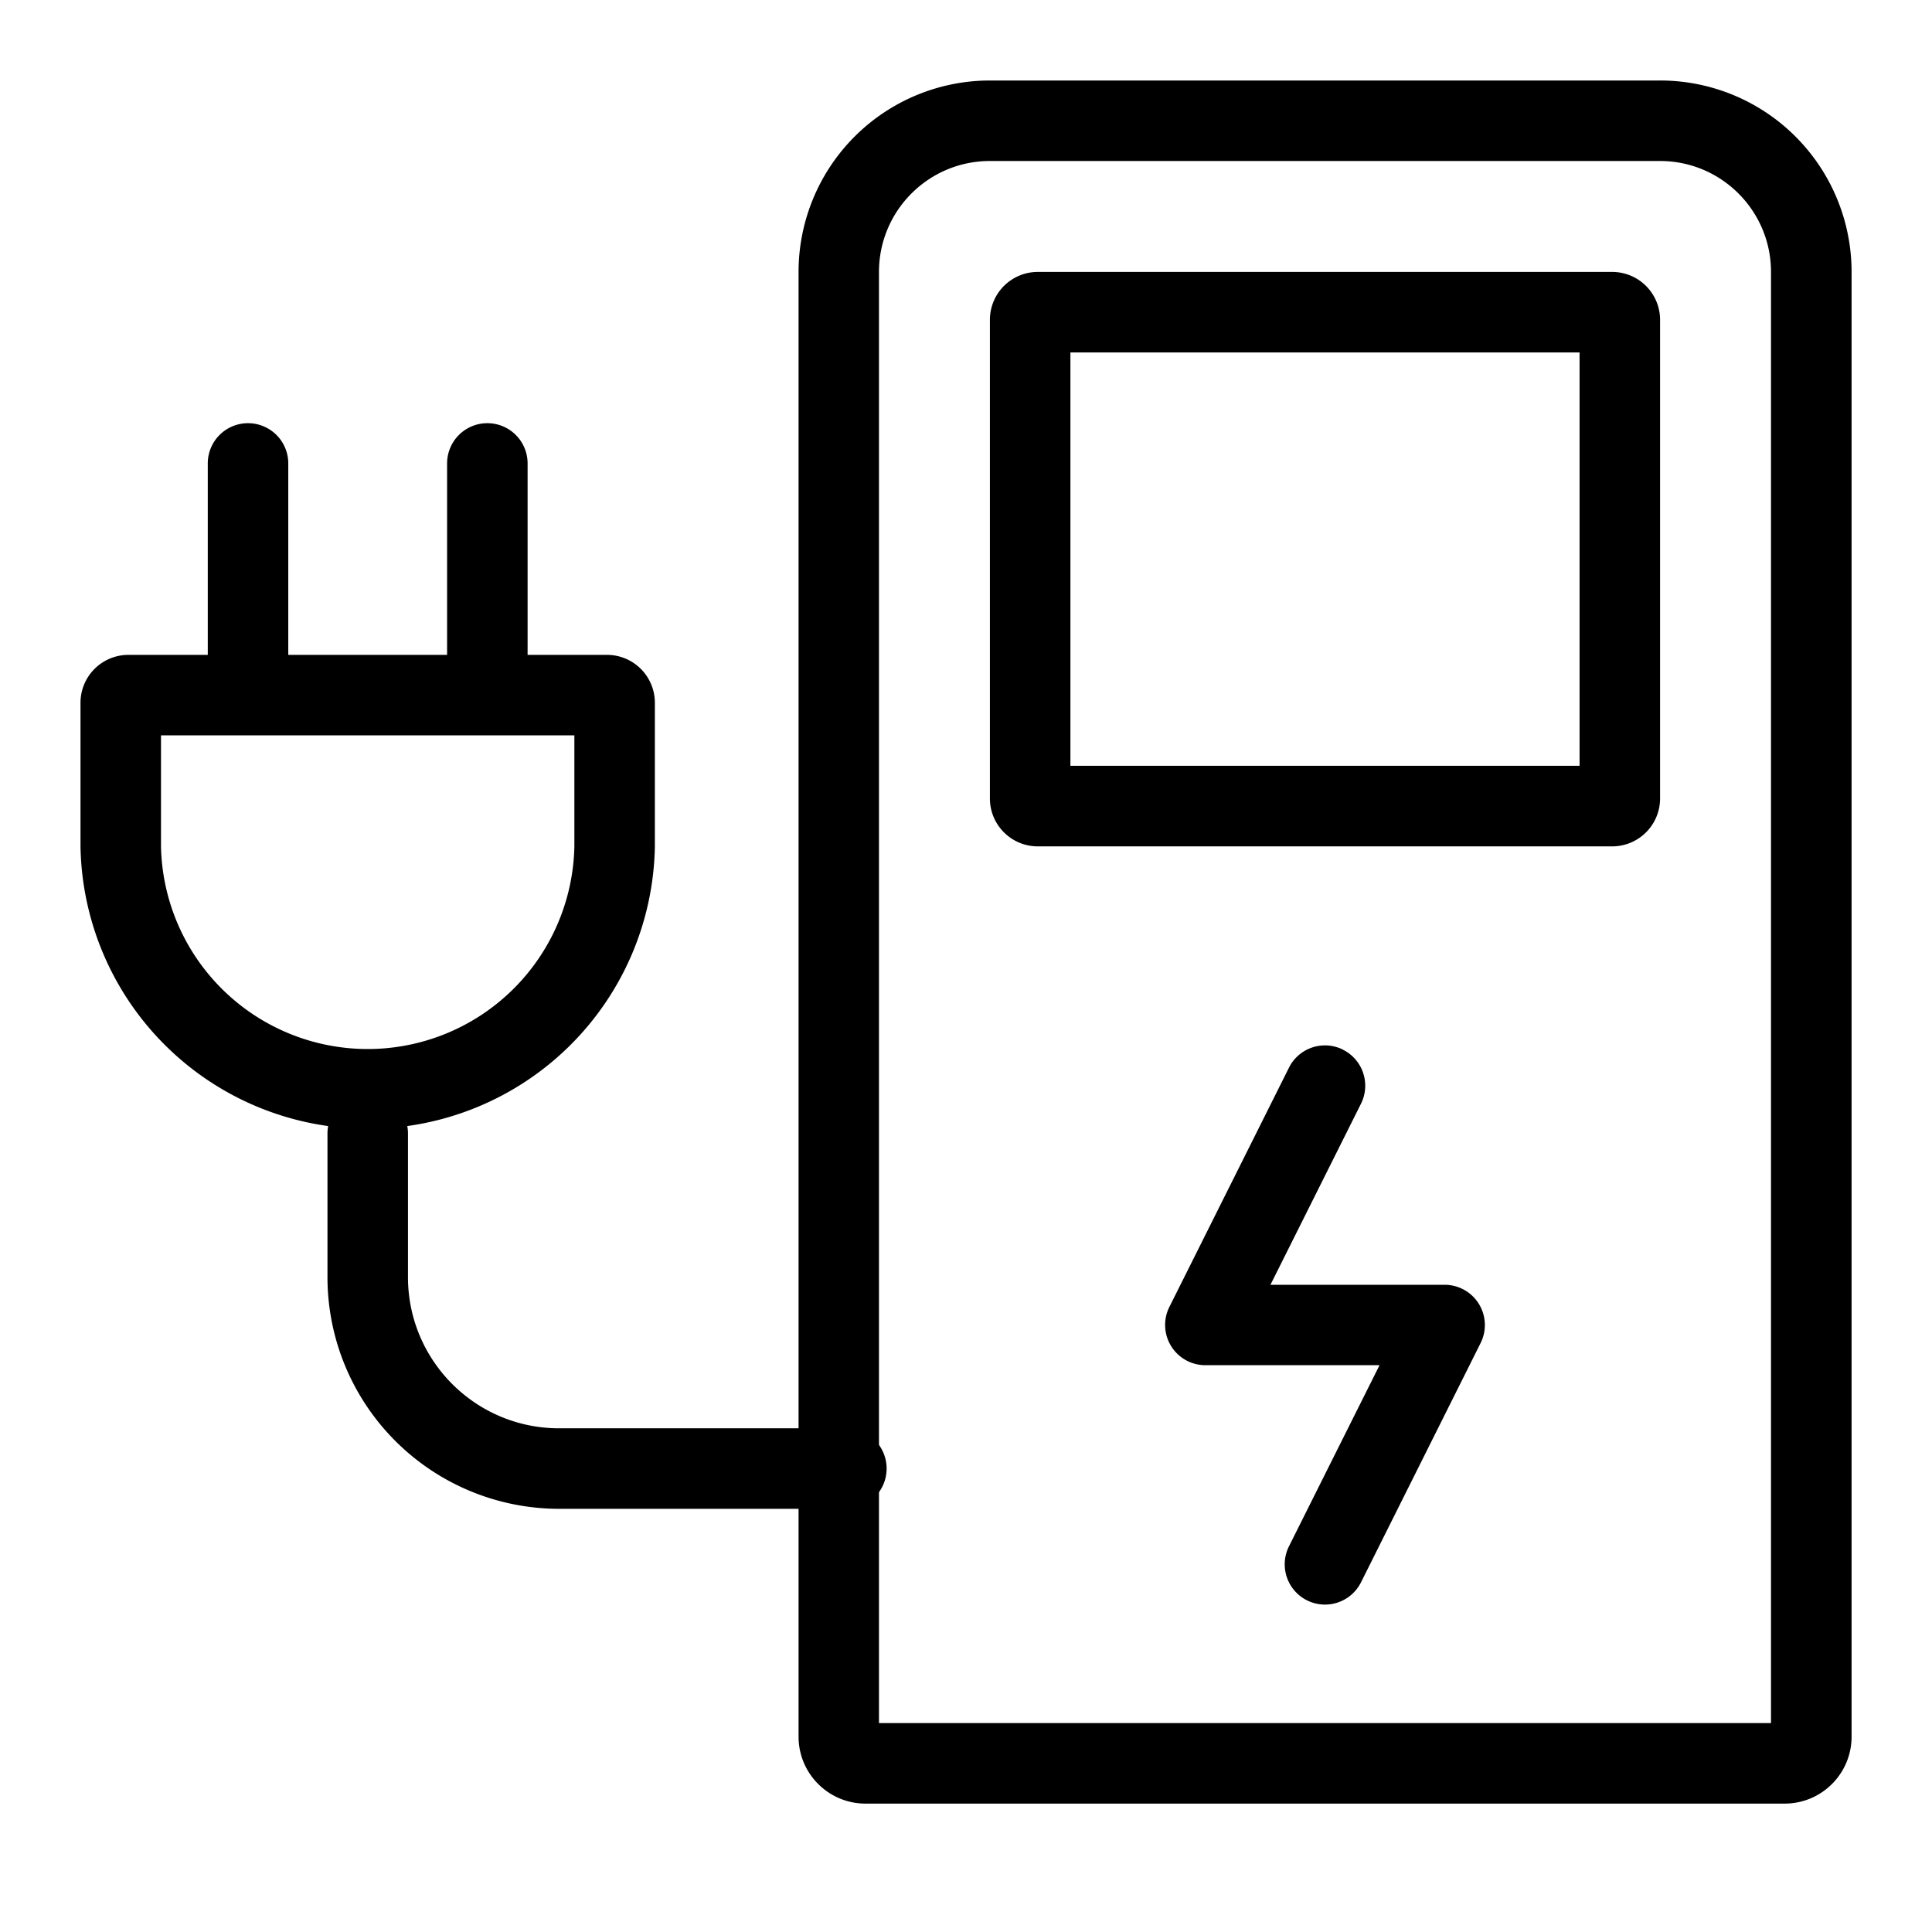
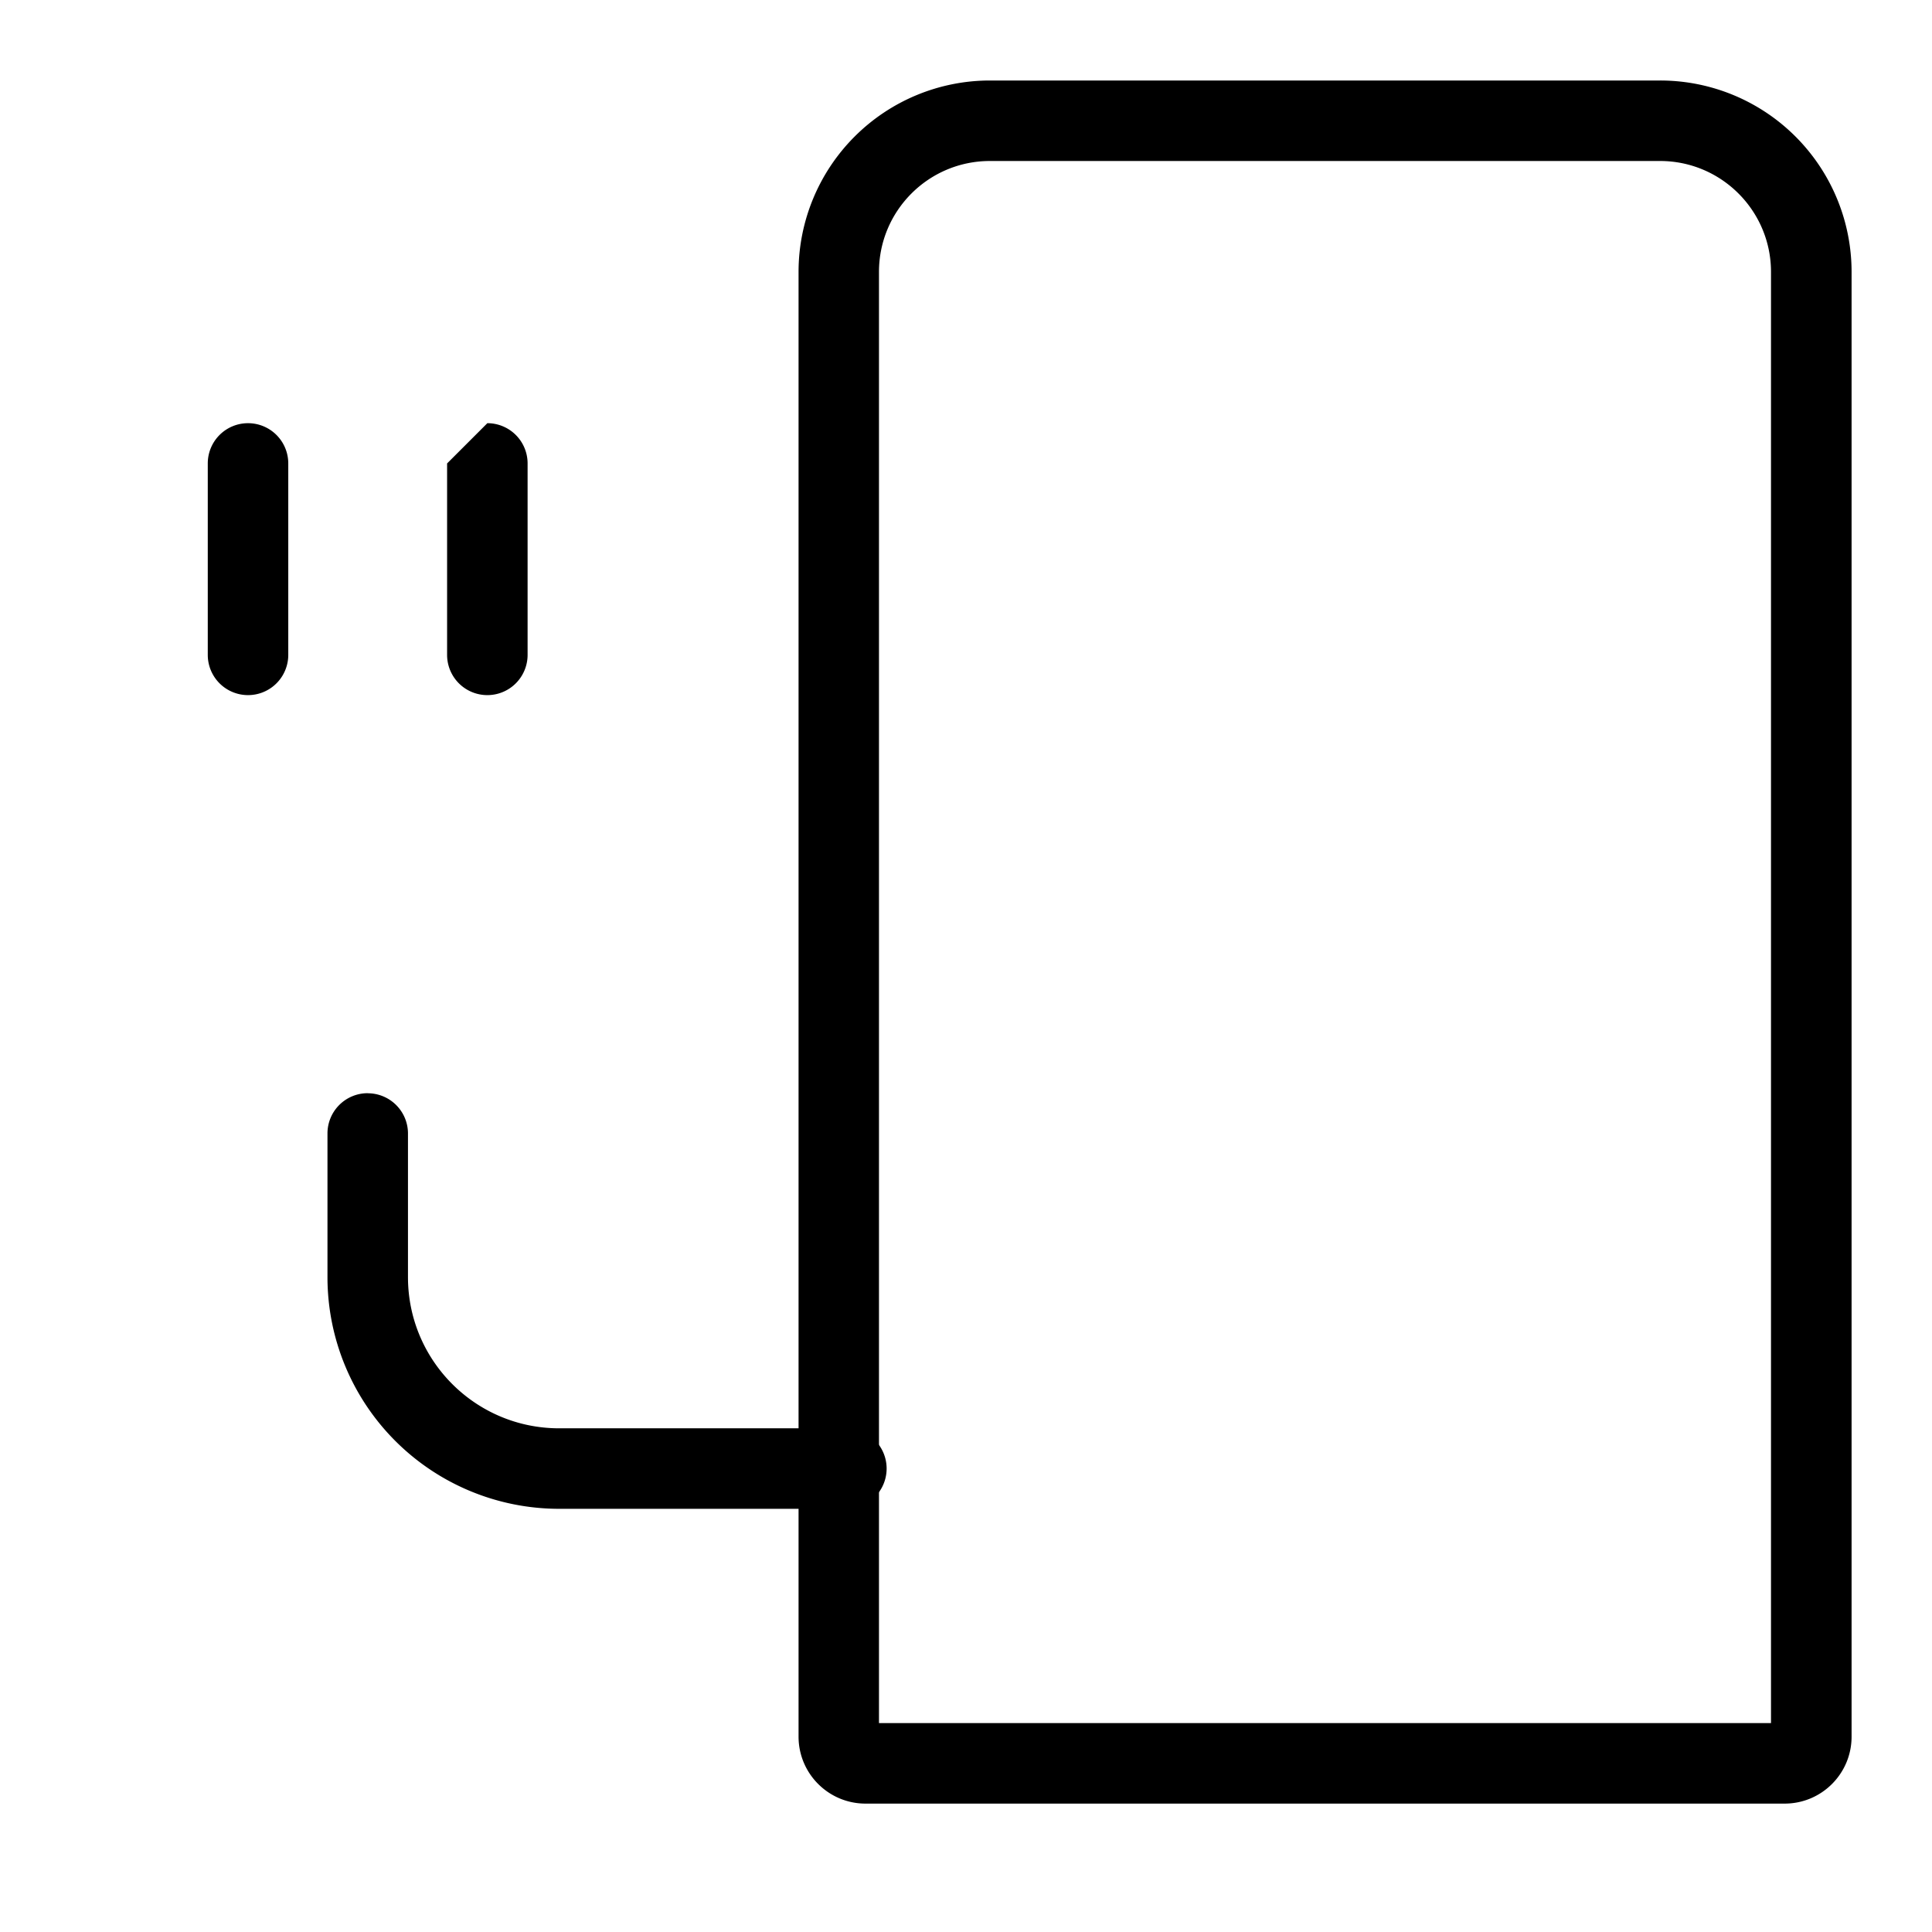
<svg xmlns="http://www.w3.org/2000/svg" fill="currentColor" viewBox="0 0 24 24">
  <path fill-rule="evenodd" d="M20.622 2h-8.325c-.761 0-1.378.617-1.378 1.378v18.027H22V3.378C22 2.618 21.383 2 20.622 2Zm-8.325-1A2.378 2.378 0 0 0 9.92 3.378v18.195c0 .46.373.832.832.832h11.417c.46 0 .832-.372.832-.832V3.378A2.378 2.378 0 0 0 20.622 1h-8.325Z" clip-rule="evenodd" />
-   <path fill-rule="evenodd" d="M13.297 4.378v5.135h6.325V4.378h-6.325Zm-.405-1a.595.595 0 0 0-.595.595v5.946c0 .328.266.595.595.595h7.135a.595.595 0 0 0 .595-.595V3.973a.595.595 0 0 0-.595-.595h-7.135Zm3.791 9.662a.5.5 0 0 1 .224.67l-1.125 2.25h2.164a.5.5 0 0 1 .447.723l-1.486 2.973a.5.5 0 0 1-.895-.447l1.125-2.25h-2.164a.5.5 0 0 1-.447-.723l1.486-2.973a.5.5 0 0 1 .671-.224ZM2 9.135v1.379a2.568 2.568 0 0 0 5.135 0V9.135H2Zm-.405-1A.595.595 0 0 0 1 8.73v1.784a3.568 3.568 0 0 0 7.135 0V8.73a.595.595 0 0 0-.594-.595H1.595Z" clip-rule="evenodd" />
-   <path fill-rule="evenodd" d="M4.568 13.581a.5.5 0 0 1 .5.5v1.784c0 1.037.84 1.878 1.878 1.878h3.568a.5.5 0 1 1 0 1H6.946a2.878 2.878 0 0 1-2.878-2.878V14.08a.5.5 0 0 1 .5-.5ZM3.081 5.257a.5.5 0 0 1 .5.5v2.378a.5.5 0 0 1-1 0V5.757a.5.5 0 0 1 .5-.5Zm2.973 0a.5.5 0 0 1 .5.5v2.378a.5.5 0 1 1-1 0V5.757a.5.5 0 0 1 .5-.5Z" clip-rule="evenodd" />
+   <path fill-rule="evenodd" d="M4.568 13.581a.5.5 0 0 1 .5.5v1.784c0 1.037.84 1.878 1.878 1.878h3.568a.5.5 0 1 1 0 1H6.946a2.878 2.878 0 0 1-2.878-2.878V14.08a.5.5 0 0 1 .5-.5ZM3.081 5.257a.5.5 0 0 1 .5.5v2.378a.5.5 0 0 1-1 0V5.757a.5.5 0 0 1 .5-.5Zm2.973 0a.5.5 0 0 1 .5.5v2.378a.5.5 0 1 1-1 0V5.757Z" clip-rule="evenodd" />
</svg>